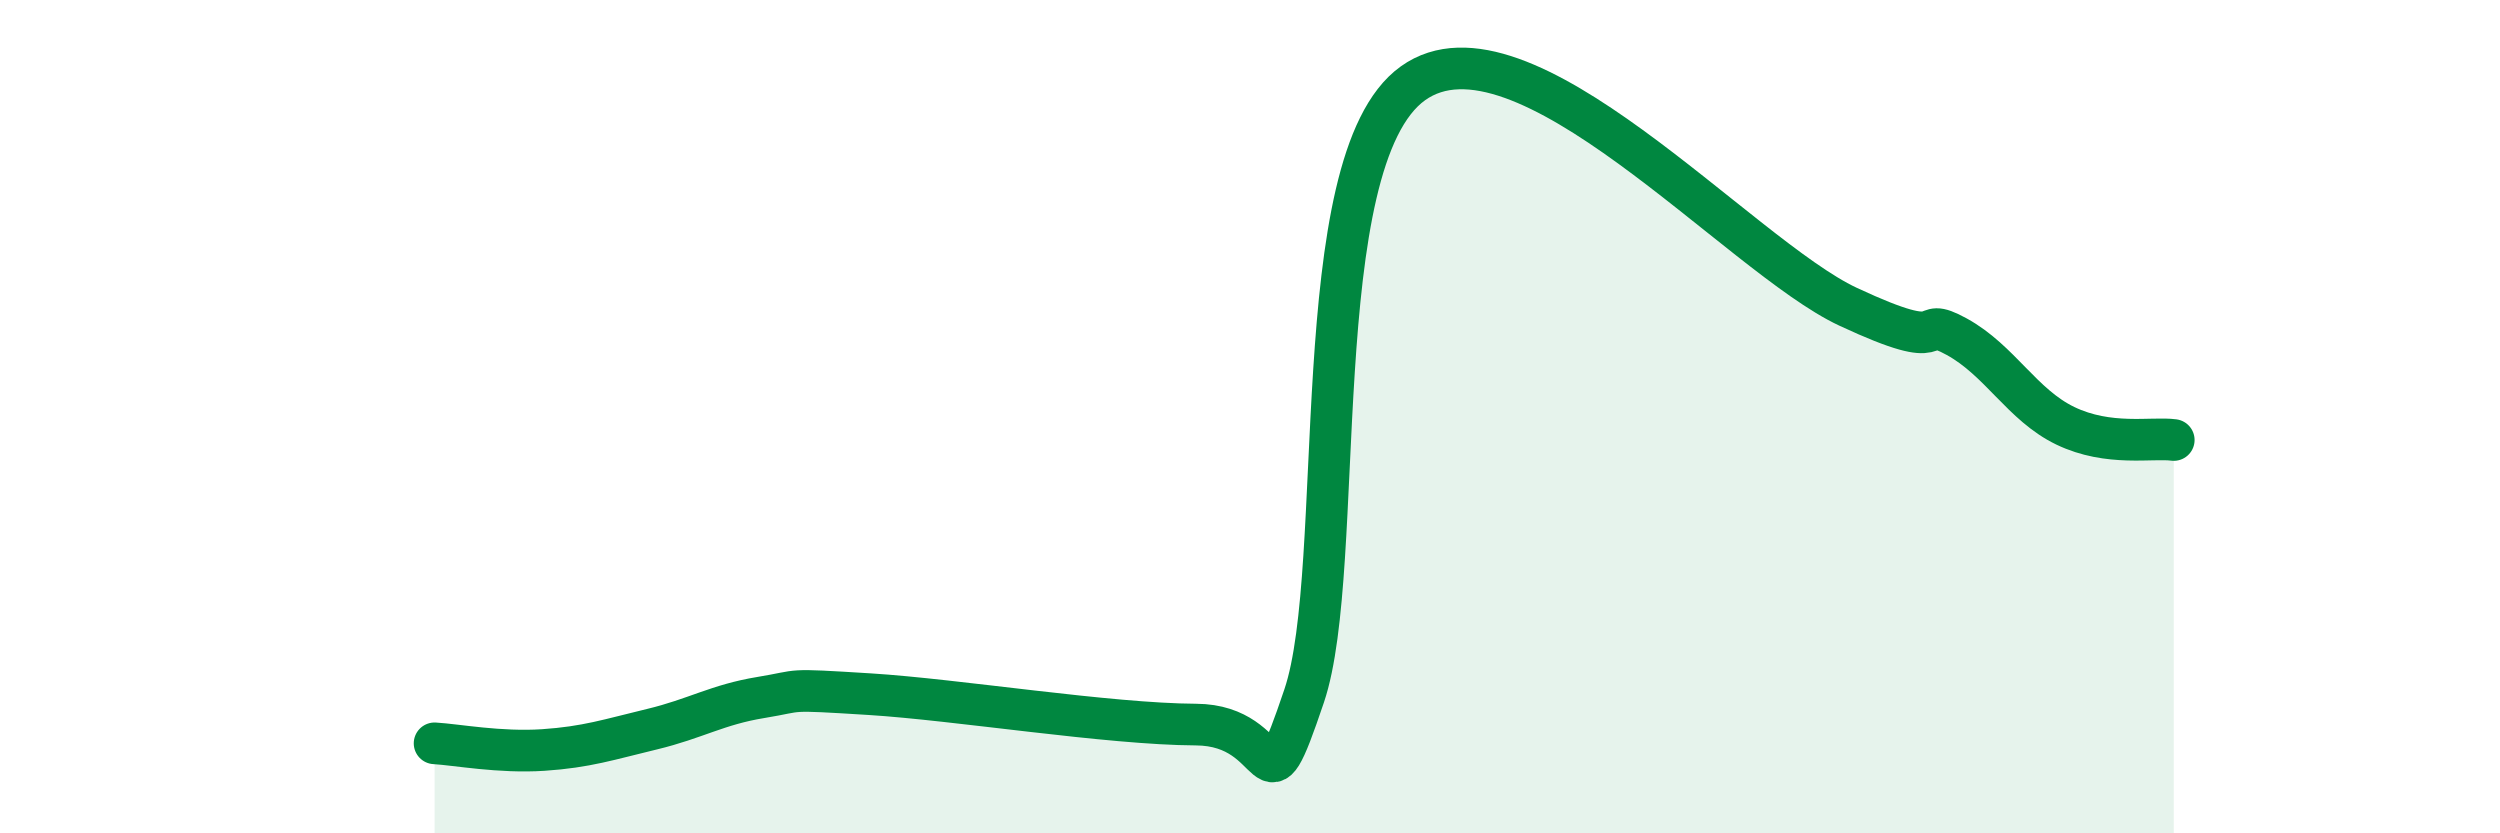
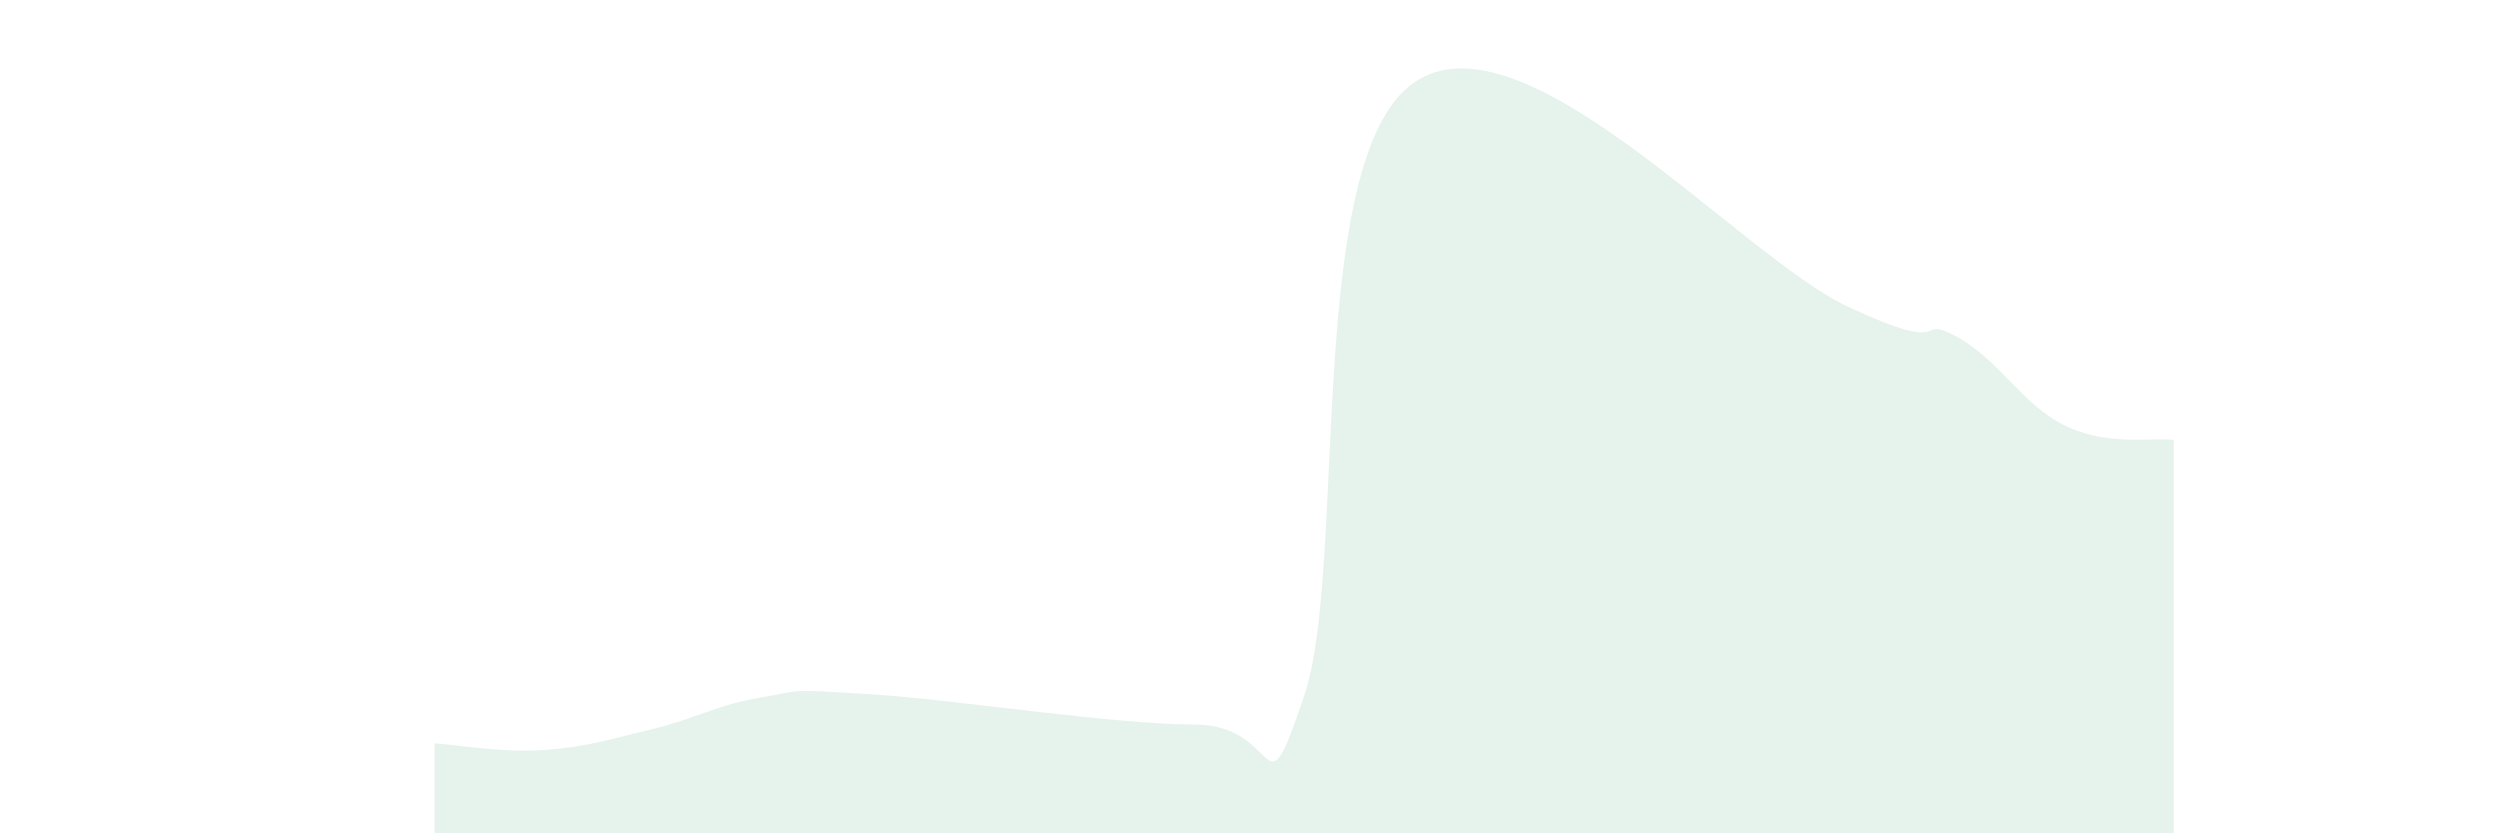
<svg xmlns="http://www.w3.org/2000/svg" width="60" height="20" viewBox="0 0 60 20">
  <path d="M 10.43,17.84 C 10.95,17.87 12,18.07 13.04,18 C 14.08,17.93 14.61,17.75 15.65,17.5 C 16.69,17.25 17.22,16.91 18.26,16.74 C 19.3,16.57 18.78,16.53 20.87,16.66 C 22.96,16.79 26.61,17.38 28.7,17.39 C 30.79,17.4 30.26,19.78 31.3,16.7 C 32.34,13.62 31.3,3.87 33.91,2 C 36.52,0.13 41.74,6.14 44.35,7.36 C 46.96,8.58 45.92,7.51 46.96,8.08 C 48,8.65 48.53,9.72 49.57,10.22 C 50.61,10.72 51.65,10.49 52.17,10.56L52.17 20L10.43 20Z" fill="#008740" opacity="0.1" stroke-linecap="round" stroke-linejoin="round" />
-   <path d="M 10.43,17.84 C 10.95,17.87 12,18.07 13.04,18 C 14.08,17.93 14.61,17.75 15.65,17.5 C 16.69,17.25 17.22,16.91 18.26,16.74 C 19.3,16.57 18.78,16.53 20.87,16.66 C 22.96,16.79 26.61,17.38 28.7,17.39 C 30.79,17.4 30.26,19.78 31.3,16.7 C 32.34,13.62 31.3,3.87 33.91,2 C 36.52,0.13 41.74,6.14 44.35,7.36 C 46.96,8.58 45.92,7.51 46.96,8.08 C 48,8.65 48.53,9.72 49.57,10.22 C 50.61,10.72 51.65,10.49 52.17,10.56" stroke="#008740" stroke-width="1" fill="none" stroke-linecap="round" stroke-linejoin="round" />
</svg>